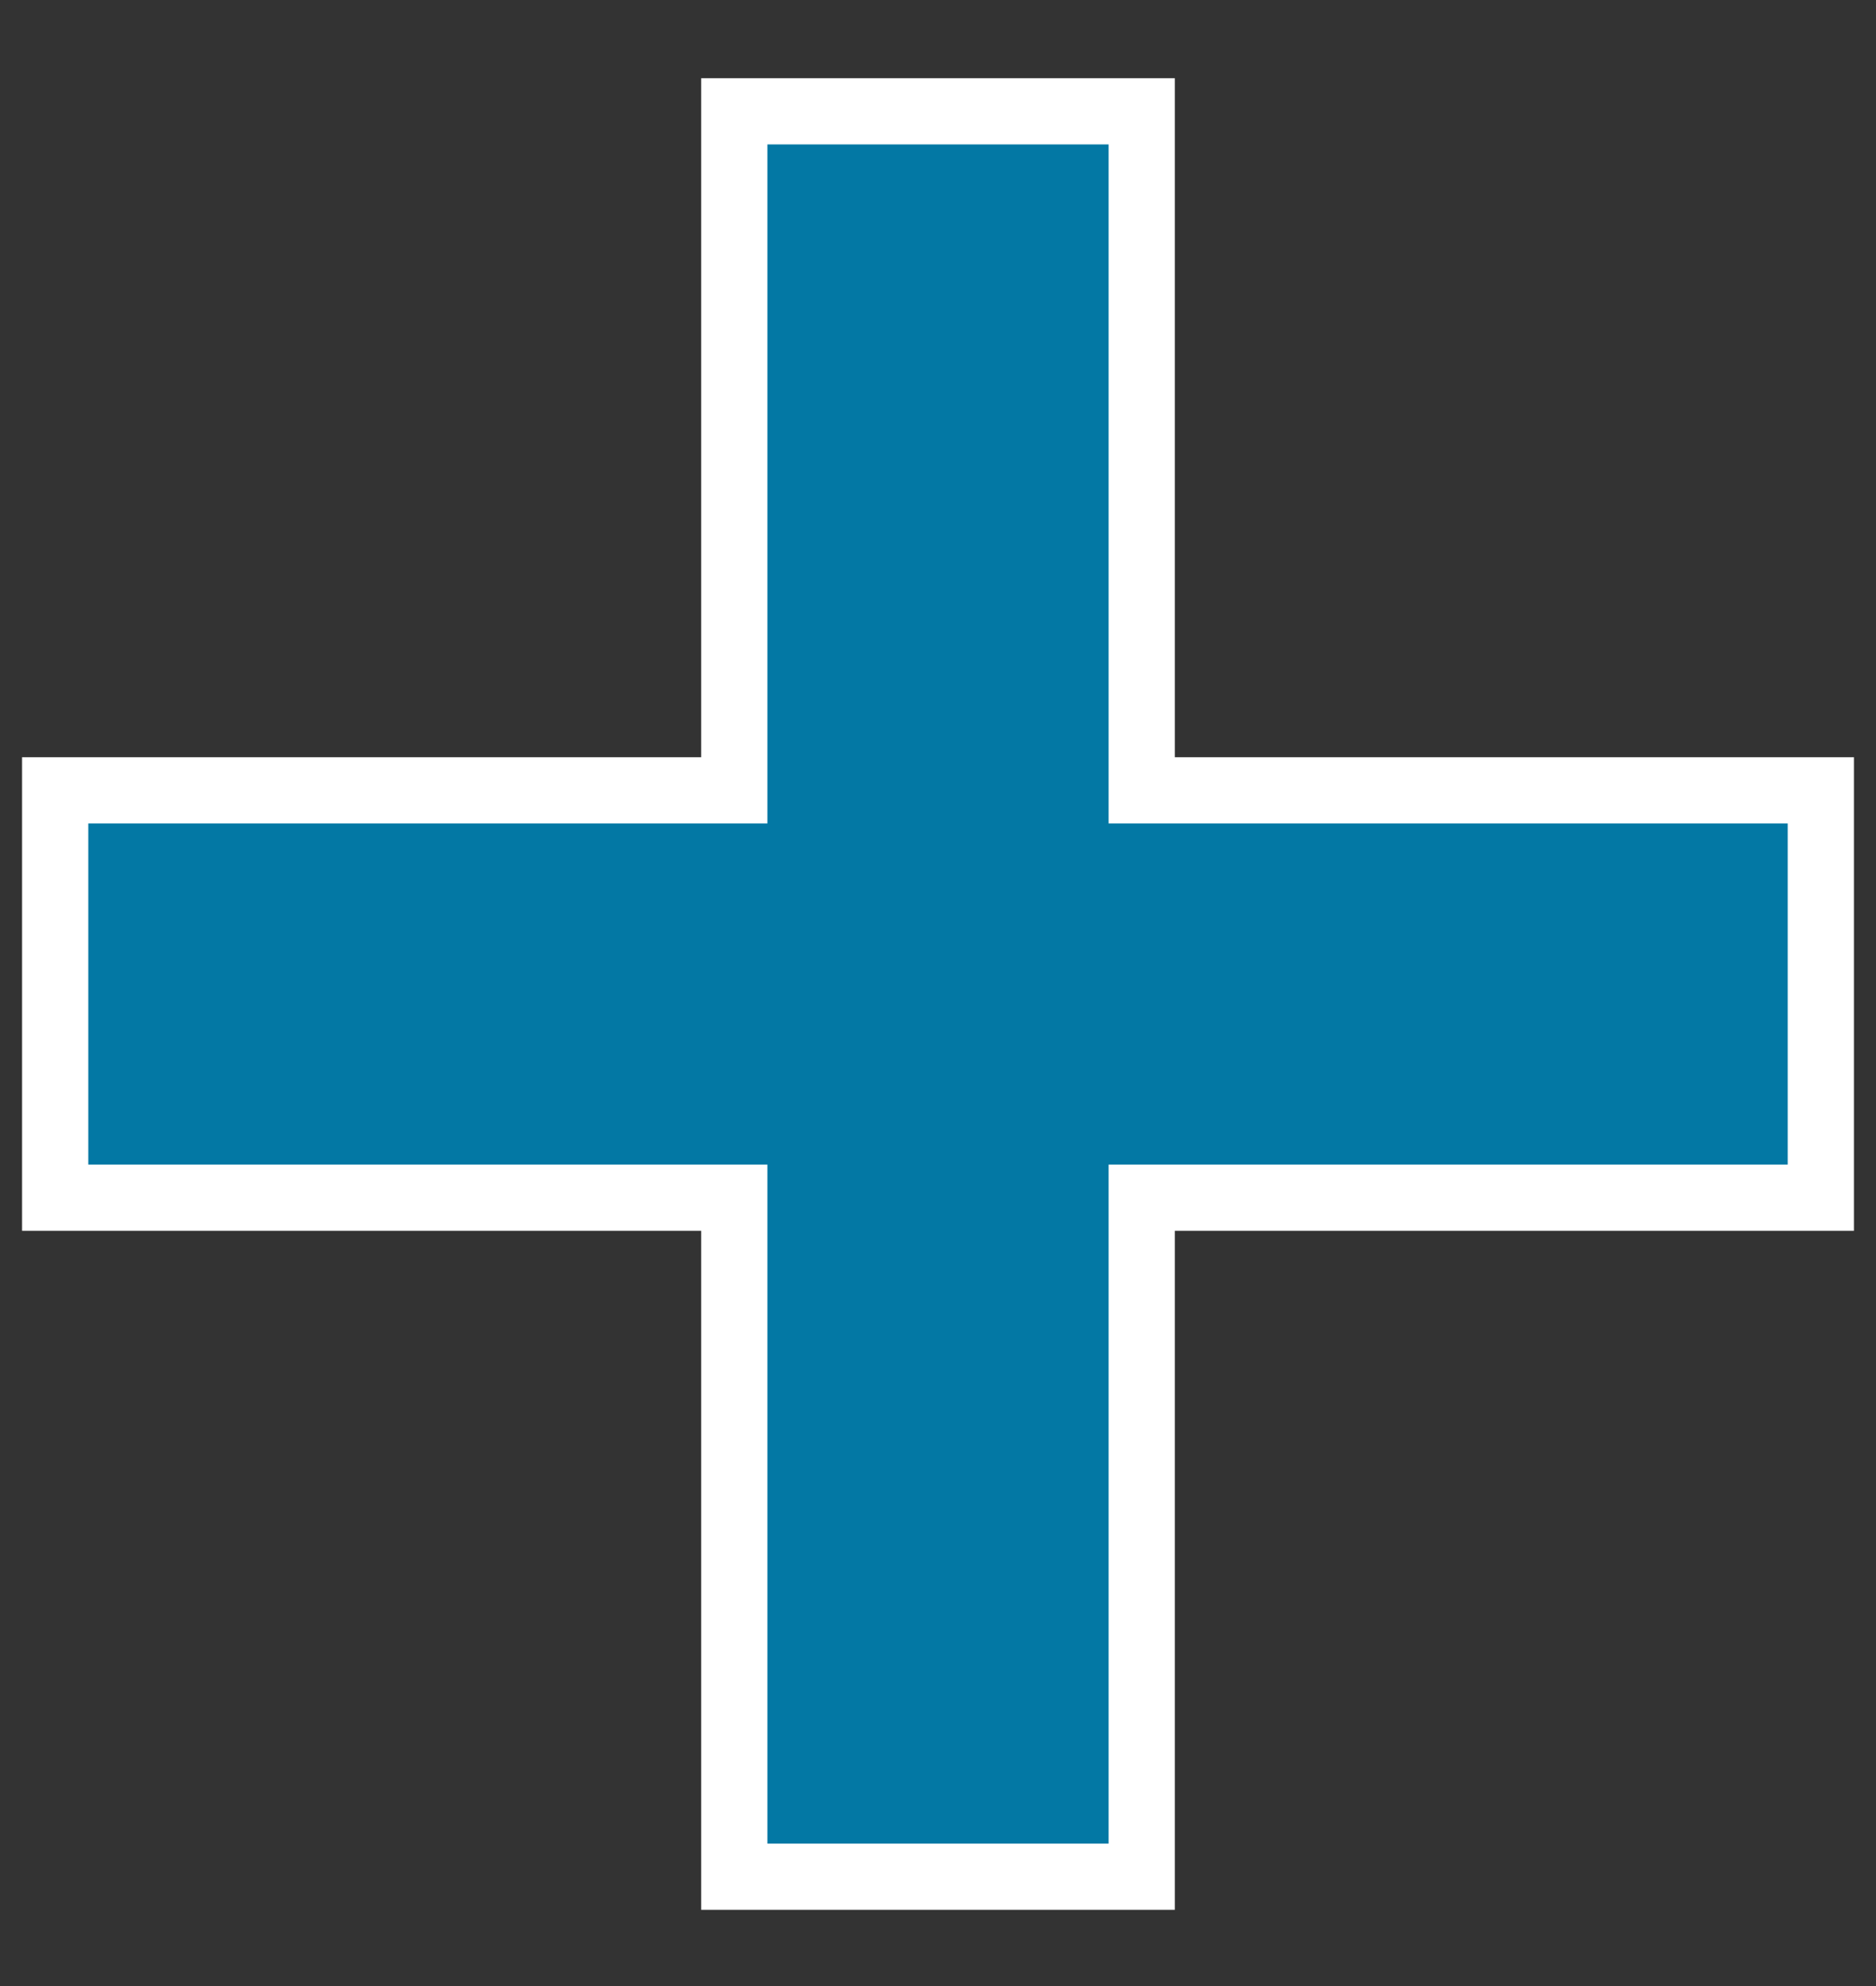
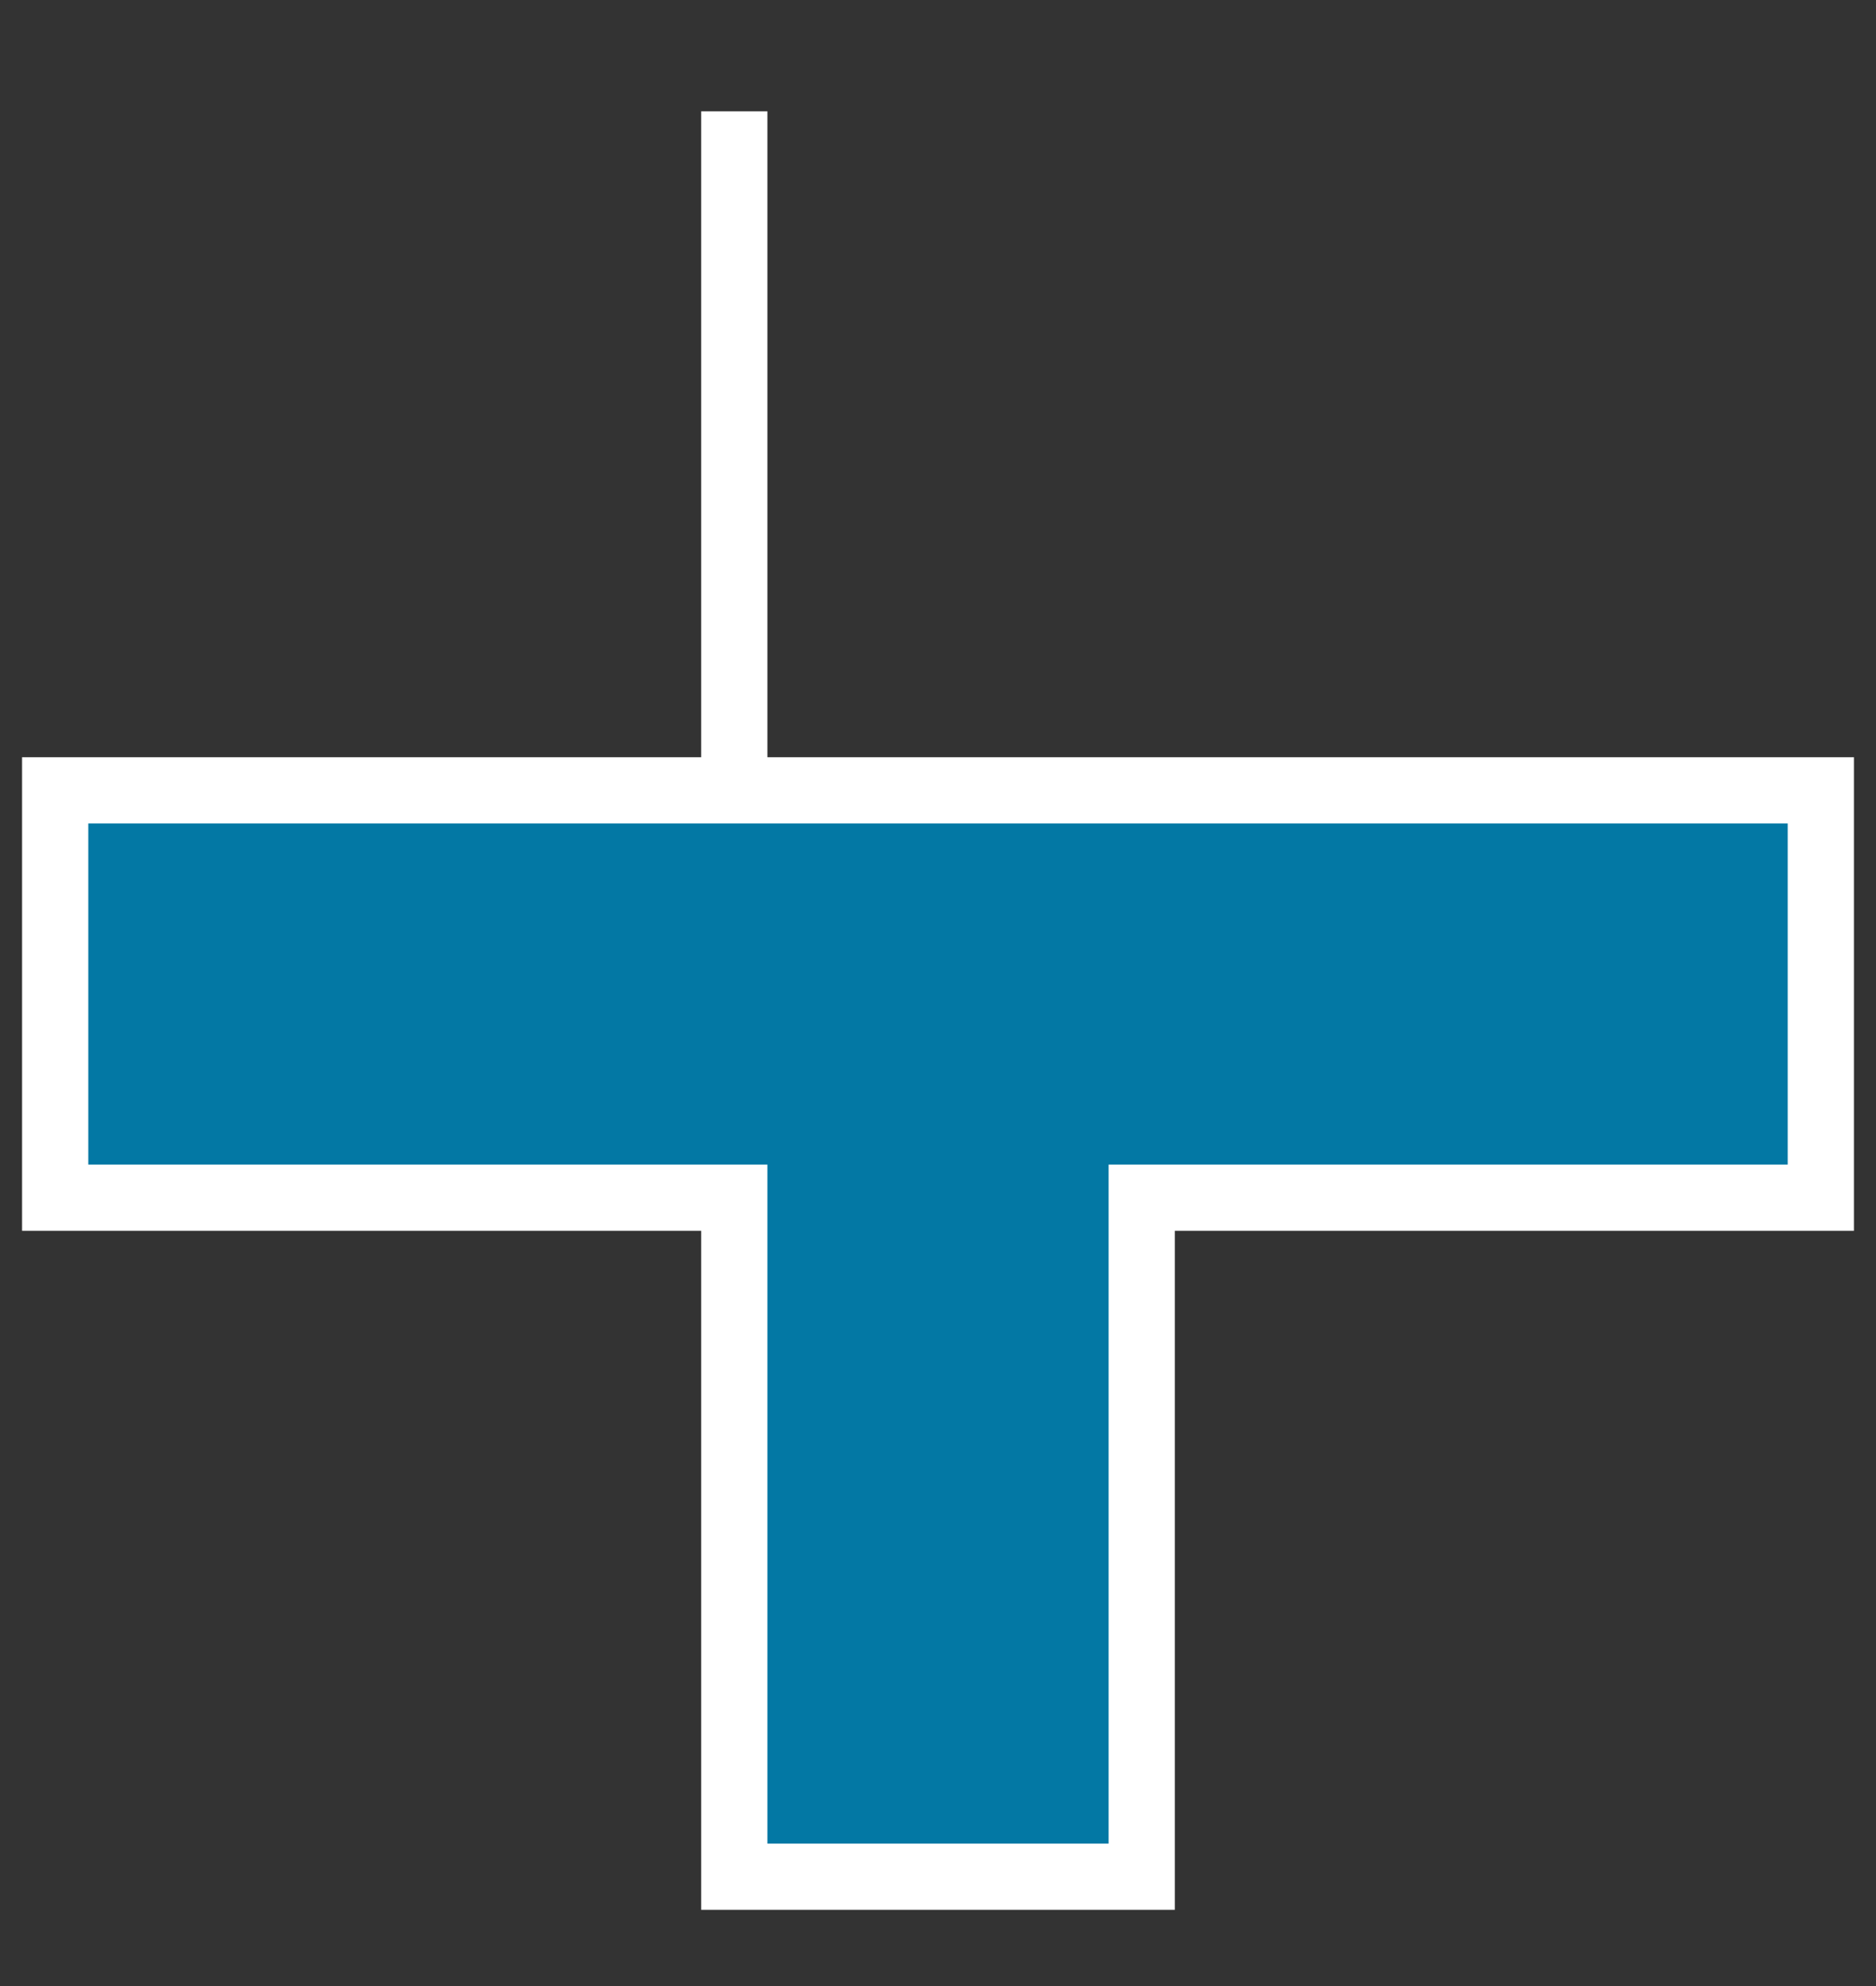
<svg xmlns="http://www.w3.org/2000/svg" width="17" height="18" viewBox="0 0 17 18" fill="none">
  <rect x="0" y="0" width="17" height="18" fill="#333333" stroke="none" />
-   <path d="M16.5 7.163V10.855H10.346V17.009H6.654V10.855H0.5V7.163H6.654V1.009H10.346V7.163H16.5Z" fill="#0378A4" stroke="white" stroke-width="0.6" />
+   <path d="M16.5 7.163V10.855H10.346V17.009H6.654V10.855H0.5V7.163H6.654V1.009V7.163H16.5Z" fill="#0378A4" stroke="white" stroke-width="0.6" />
</svg>